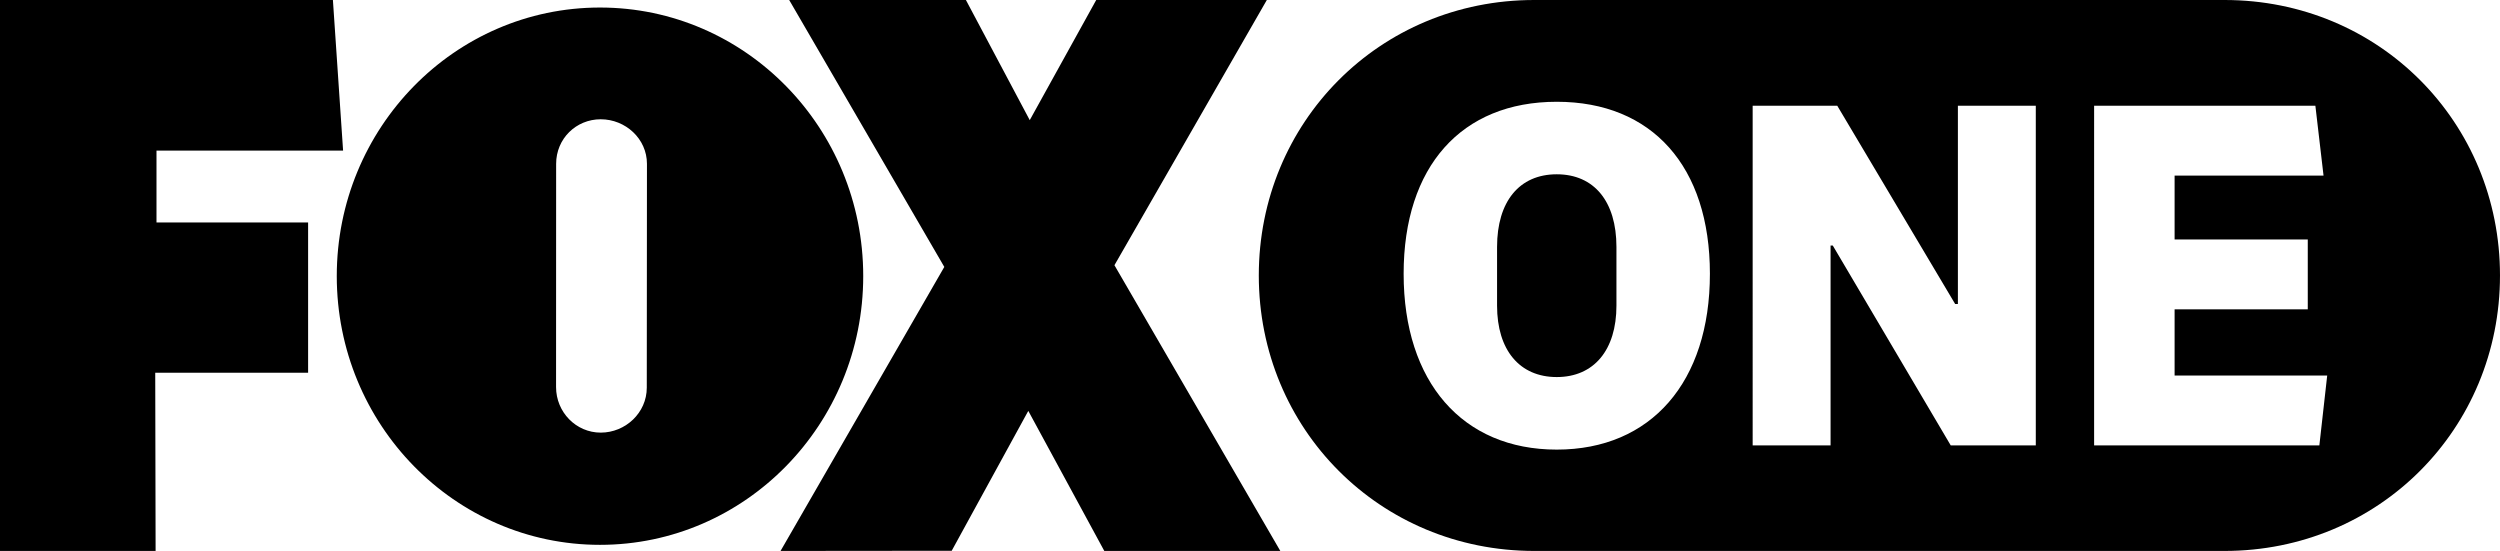
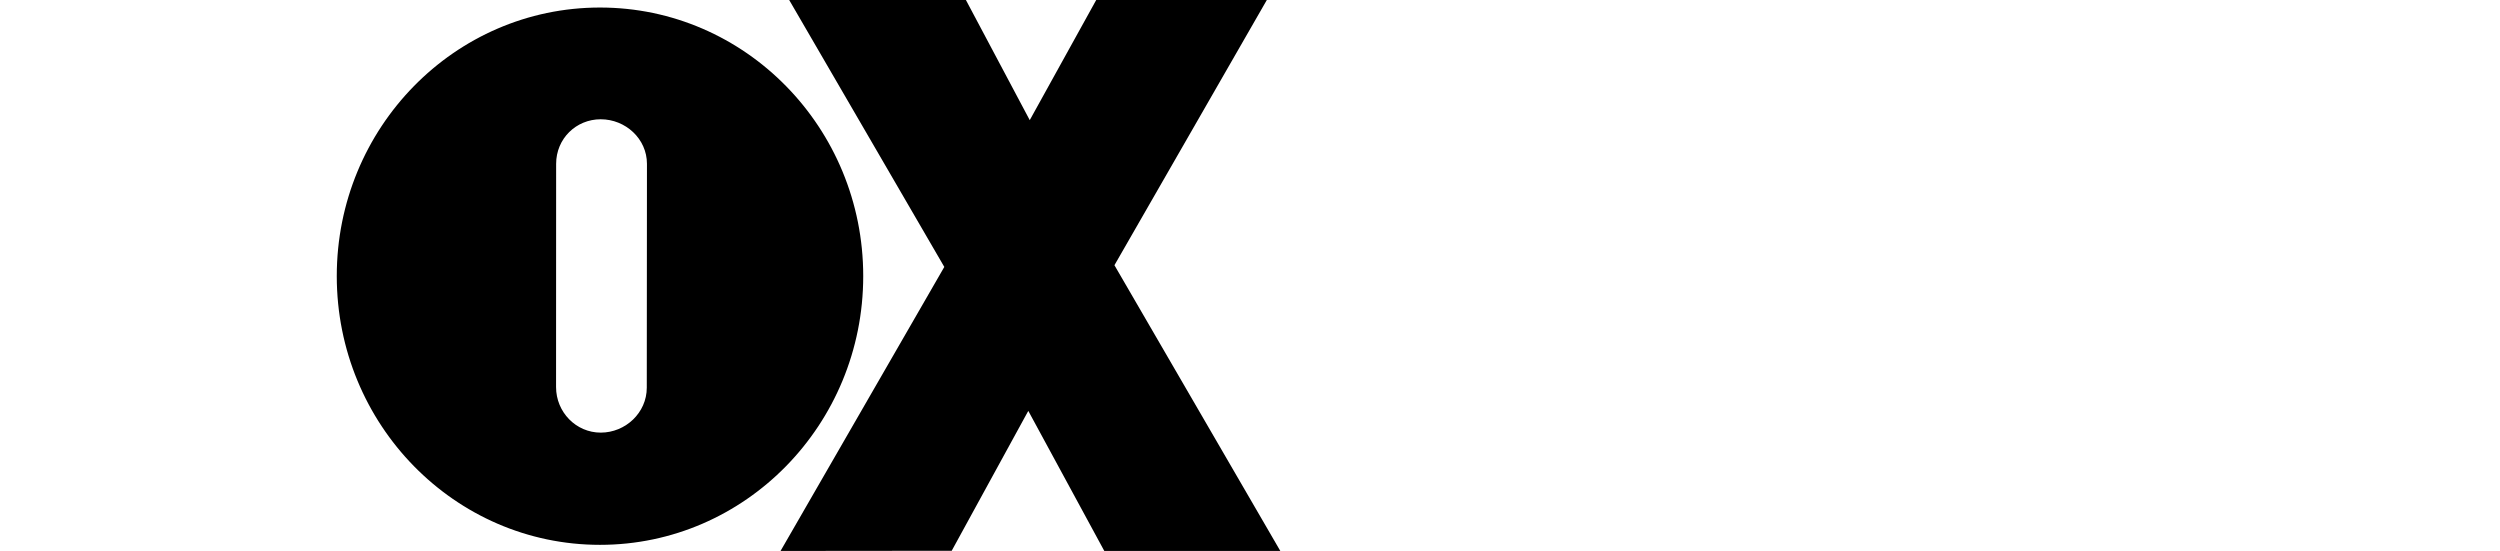
<svg xmlns="http://www.w3.org/2000/svg" xmlns:ns1="http://www.inkscape.org/namespaces/inkscape" xmlns:ns2="http://sodipodi.sourceforge.net/DTD/sodipodi-0.dtd" width="407.309mm" height="89.762mm" viewBox="0 0 407.309 89.762" version="1.1" id="svg8" ns1:version="0.92.5 (2060ec1f9f, 2020-04-08)" ns2:docname="FOX-ONE-2025.svg">
  <defs id="defs2" />
  <ns2:namedview id="base" pagecolor="#ffffff" bordercolor="#666666" borderopacity="1.0" ns1:pageopacity="0.0" ns1:pageshadow="2" ns1:zoom="0.94645174" ns1:cx="769.717" ns1:cy="169.62854" ns1:document-units="mm" ns1:current-layer="layer1" showgrid="false" ns1:snap-global="true" showguides="true" ns1:guide-bbox="true" ns1:object-paths="true" ns1:snap-smooth-nodes="true" ns1:window-width="1920" ns1:window-height="1009" ns1:window-x="-8" ns1:window-y="-8" ns1:window-maximized="1" />
  <g ns1:label="Layer 1" ns1:groupmode="layer" id="layer1" transform="translate(87.14,-92.743)">
-     <path ns1:connector-curvature="0" id="path240" style="opacity:1;fill:#000000;fill-opacity:1;fill-rule:nonzero;stroke:none;stroke-width:2.743" d="M -87.14,182.504 V 92.743 h 54.238 l 1.659,24.535 h -30.401 v 11.709 h 24.702 v 24.482 h -24.907 l 0.06,29.036 z" ns2:nodetypes="ccccccccccc" />
    <path style="opacity:1;fill:#000000;fill-opacity:1;fill-rule:nonzero;stroke:none;stroke-width:2.751" d="m 41.437,92.743 25.273,43.489 -26.68,46.273 27.885,-0.028 12.478,-22.792 12.383,22.82 h 28.677 L 94.428,135.952 119.257,92.743 H 91.46 L 80.63,112.318 70.229,92.743 Z" id="path8842" ns1:connector-curvature="0" ns2:nodetypes="ccccccccccccc" />
    <path style="opacity:1;fill:#000000;fill-opacity:1;fill-rule:nonzero;stroke:none;stroke-width:2.751" d="m 10.611,93.97 c -23.682,0 -42.883,19.589 -42.883,43.755 0,24.166 19.201,43.786 42.883,43.786 23.688,0 42.889,-19.619 42.889,-43.786 0,-24.166 -19.201,-43.755 -42.889,-43.755 z m 0.126,18.206 c 4.019,5.5e-4 7.527,3.16 7.527,7.264 l -0.028,36.464 c 0,4.102 -3.48,7.323 -7.502,7.323 -4.022,0 -7.278,-3.326 -7.278,-7.425 l 0.012,-36.363 c 0,-4.104 3.245,-7.264 7.269,-7.264 z" id="path256" ns1:connector-curvature="0" />
-     <path style="opacity:1;vector-effect:none;fill:#000000;fill-opacity:1;fill-rule:evenodd;stroke-width:0.151;stroke-linecap:butt;stroke-linejoin:miter;stroke-miterlimit:4;stroke-dasharray:none;stroke-dashoffset:0;stroke-opacity:1" d="m 162.829,92.743 c -25.235,0 -44.881,19.95 -44.881,44.881 0,25.003 19.736,44.881 44.881,44.881 h 112.458 c 25.145,0 44.881,-19.878 44.881,-44.881 0,-24.931 -19.646,-44.881 -44.881,-44.881 z m 3.665,16.581 c 15.553,0 24.95,10.556 24.95,28.022 0,17.642 -9.586,28.648 -24.95,28.648 -15.364,0 -24.949,-11.007 -24.949,-28.647 0,-17.468 9.398,-28.023 24.949,-28.023 z m 31.916,0.65 h 13.787 l 19.208,32.302 h 0.442 v -32.302 h 12.692 v 55.333 h -13.859 l -19.218,-32.561 h -0.359 v 32.561 h -12.693 z m 55.632,0 h 36.048 l 1.329,11.38 h -24.265 v 10.403 h 21.696 v 11.381 h -21.696 v 10.79 h 24.862 l -1.277,11.379 h -36.697 z m -87.551,11.165 c -6.088,0 -9.724,4.425 -9.724,11.831 v 9.574 c 0,7.236 3.674,11.63 9.724,11.63 6.049,0 9.726,-4.396 9.726,-11.63 v -9.574 c 0,-7.406 -3.638,-11.831 -9.726,-11.831 z" id="path8847" ns1:connector-curvature="0" />
  </g>
</svg>